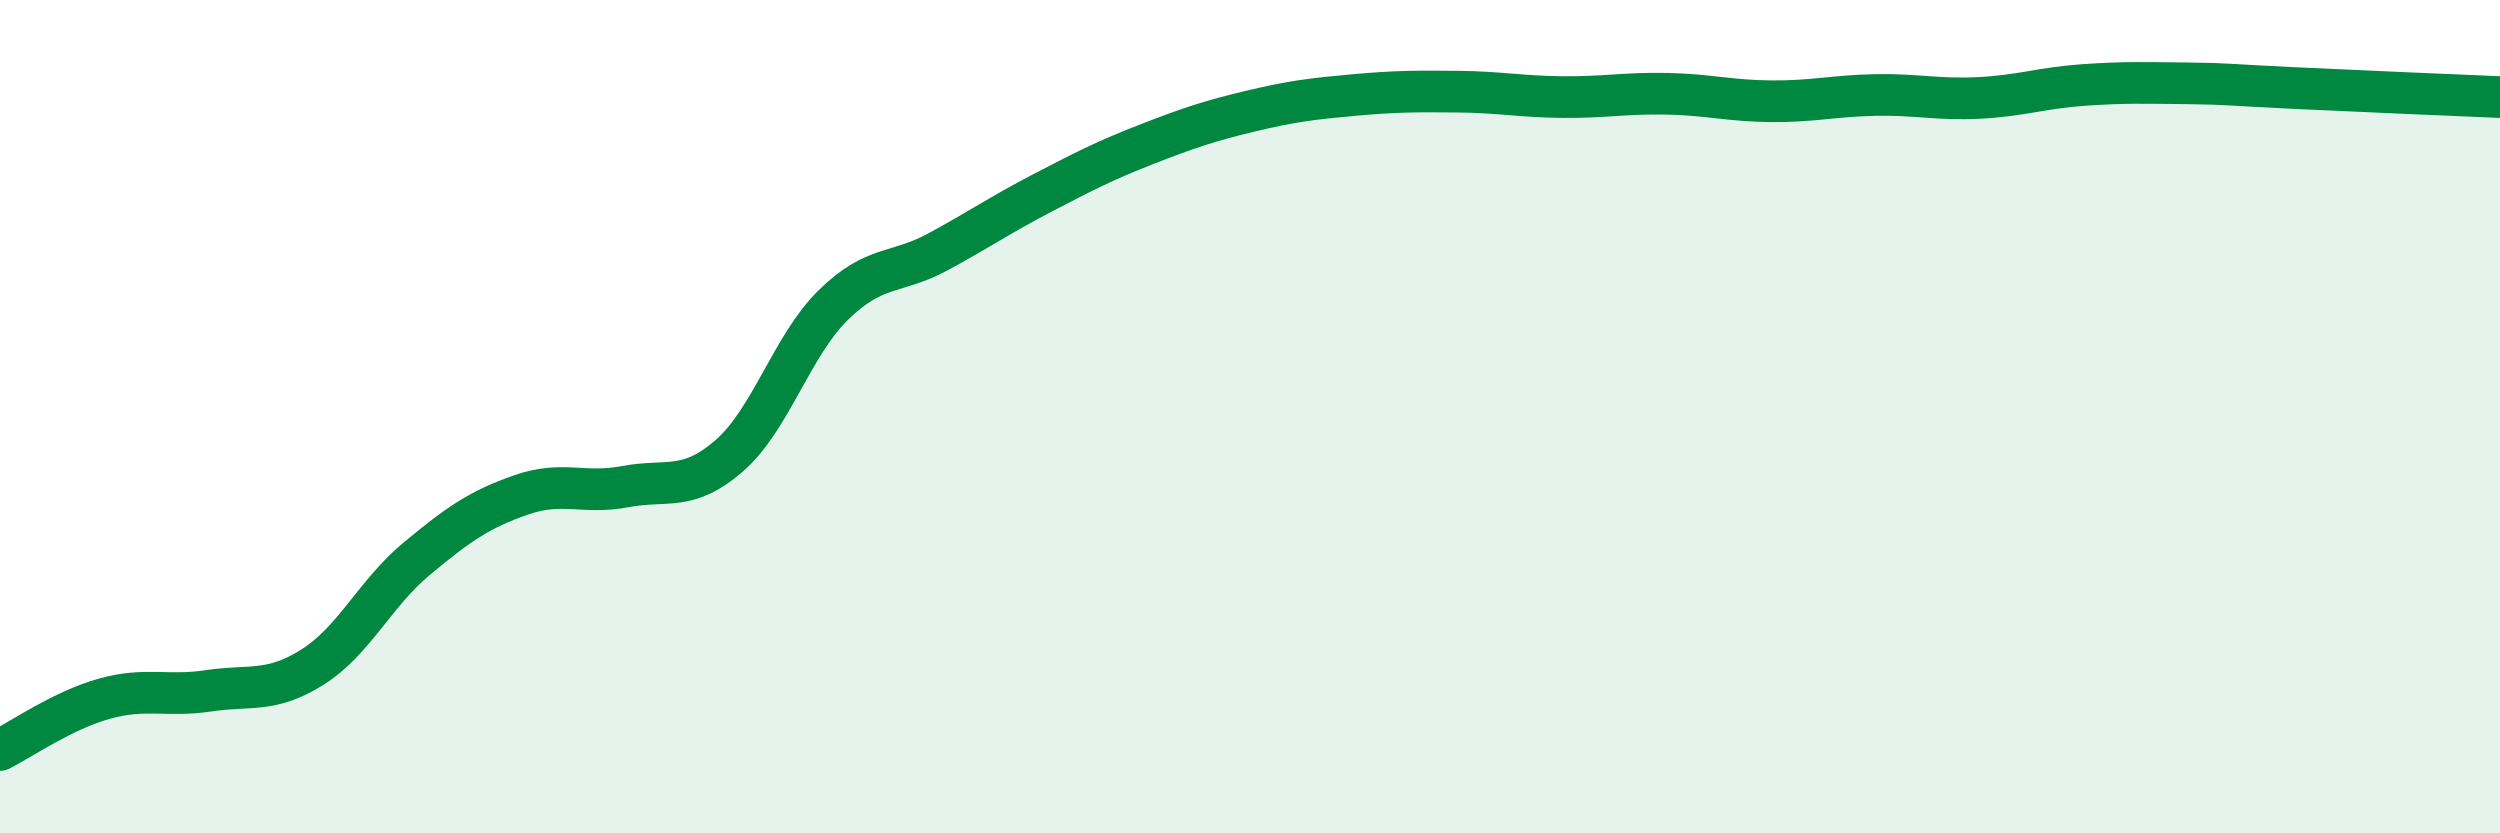
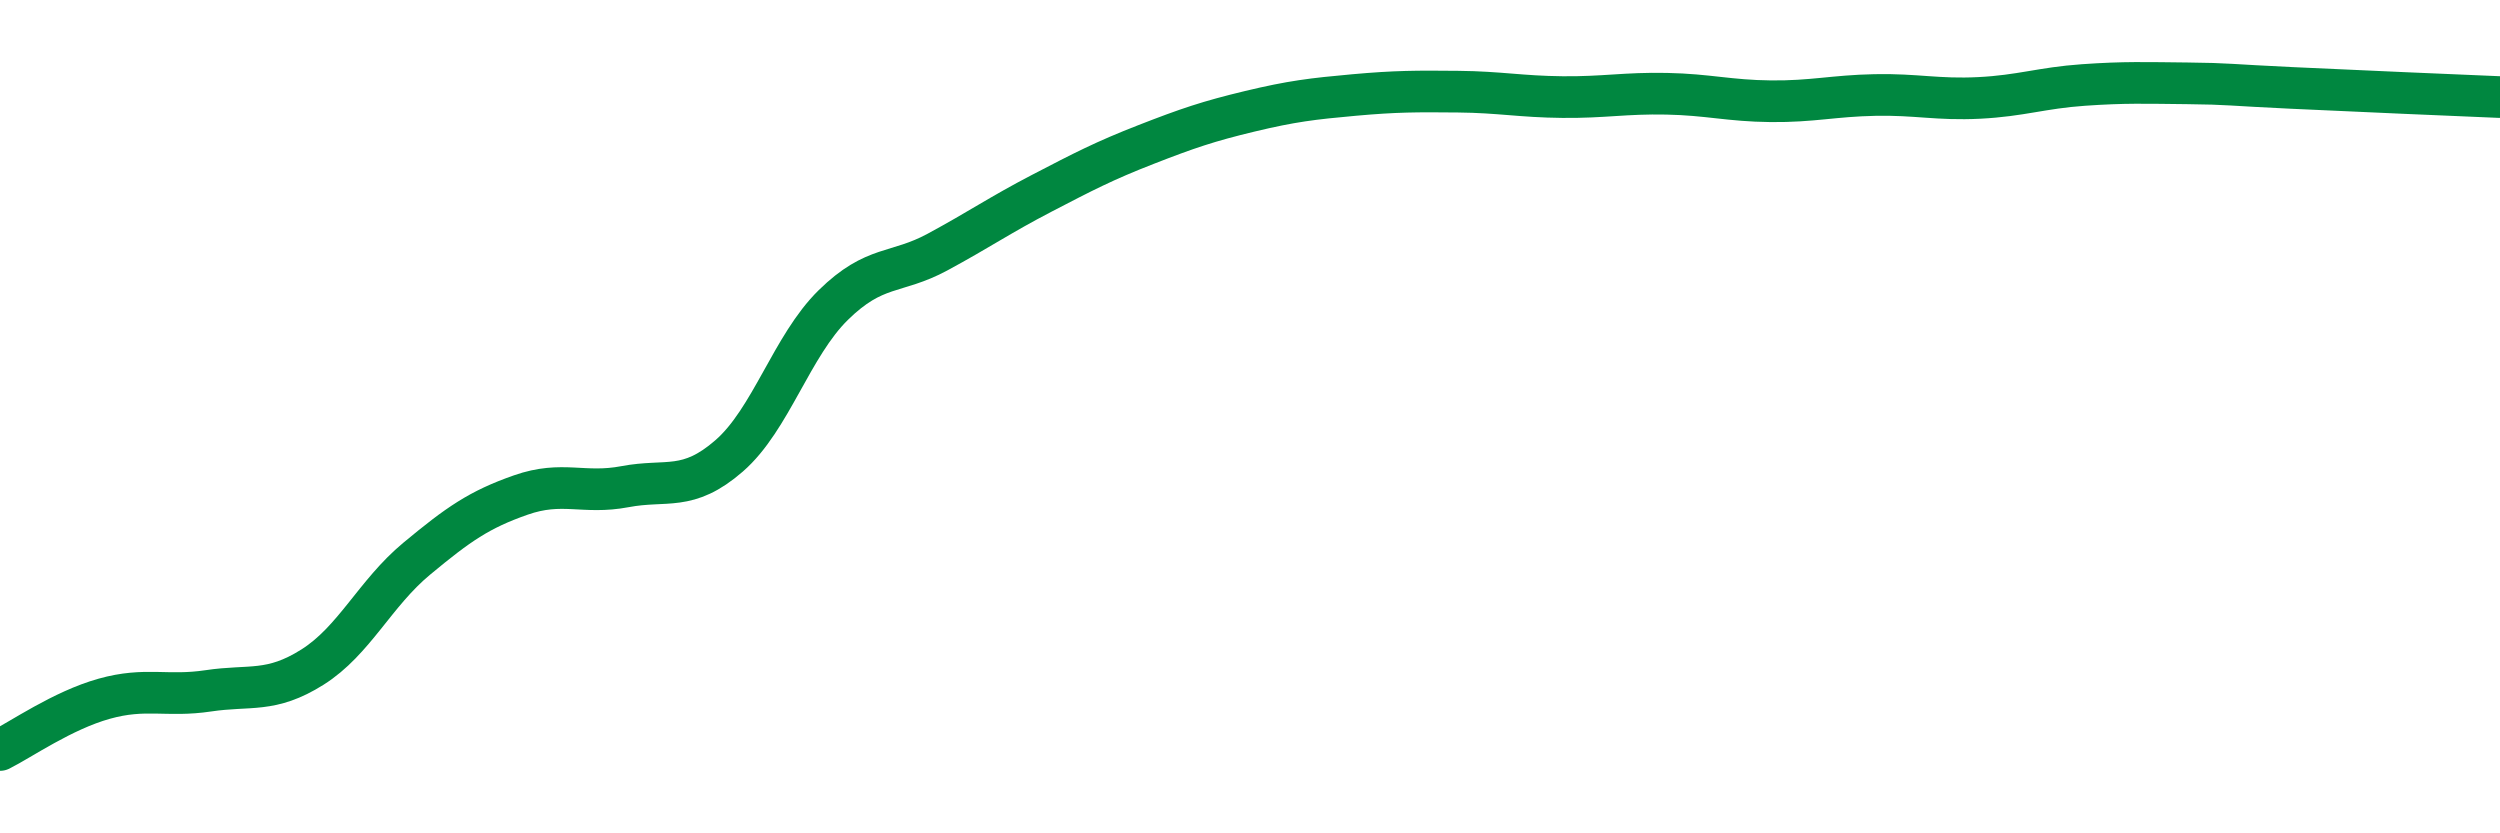
<svg xmlns="http://www.w3.org/2000/svg" width="60" height="20" viewBox="0 0 60 20">
-   <path d="M 0,18 C 0.5,17.75 1.5,17.05 2.5,16.77 C 3.5,16.49 4,16.73 5,16.58 C 6,16.43 6.5,16.64 7.5,16.01 C 8.5,15.38 9,14.24 10,13.41 C 11,12.58 11.5,12.23 12.5,11.88 C 13.5,11.53 14,11.87 15,11.68 C 16,11.49 16.5,11.81 17.5,10.94 C 18.5,10.07 19,8.3 20,7.32 C 21,6.34 21.5,6.59 22.5,6.05 C 23.5,5.51 24,5.16 25,4.64 C 26,4.12 26.5,3.86 27.5,3.47 C 28.5,3.08 29,2.91 30,2.67 C 31,2.43 31.5,2.37 32.5,2.28 C 33.5,2.19 34,2.19 35,2.2 C 36,2.21 36.5,2.32 37.5,2.33 C 38.5,2.34 39,2.23 40,2.25 C 41,2.27 41.5,2.42 42.5,2.43 C 43.5,2.44 44,2.3 45,2.28 C 46,2.26 46.5,2.4 47.5,2.35 C 48.5,2.3 49,2.11 50,2.04 C 51,1.97 51.5,1.99 52.5,2 C 53.5,2.01 53.5,2.04 55,2.11 C 56.5,2.18 59,2.29 60,2.33L60 20L0 20Z" fill="#008740" opacity="0.1" stroke-linecap="round" stroke-linejoin="round" />
  <path d="M 0,18 C 0.5,17.75 1.5,17.05 2.5,16.77 C 3.5,16.49 4,16.73 5,16.58 C 6,16.43 6.5,16.64 7.5,16.01 C 8.5,15.38 9,14.24 10,13.41 C 11,12.58 11.5,12.23 12.5,11.88 C 13.5,11.53 14,11.87 15,11.68 C 16,11.49 16.5,11.81 17.5,10.94 C 18.5,10.07 19,8.3 20,7.32 C 21,6.34 21.5,6.59 22.5,6.05 C 23.5,5.51 24,5.16 25,4.64 C 26,4.12 26.5,3.86 27.5,3.47 C 28.5,3.08 29,2.91 30,2.67 C 31,2.43 31.5,2.37 32.5,2.28 C 33.5,2.19 34,2.19 35,2.2 C 36,2.21 36.5,2.32 37.5,2.33 C 38.5,2.34 39,2.23 40,2.25 C 41,2.27 41.5,2.42 42.5,2.43 C 43.5,2.44 44,2.3 45,2.28 C 46,2.26 46.5,2.4 47.5,2.35 C 48.5,2.3 49,2.11 50,2.04 C 51,1.97 51.5,1.99 52.5,2 C 53.5,2.01 53.5,2.04 55,2.11 C 56.5,2.18 59,2.29 60,2.33" stroke="#008740" stroke-width="1" fill="none" stroke-linecap="round" stroke-linejoin="round" />
</svg>